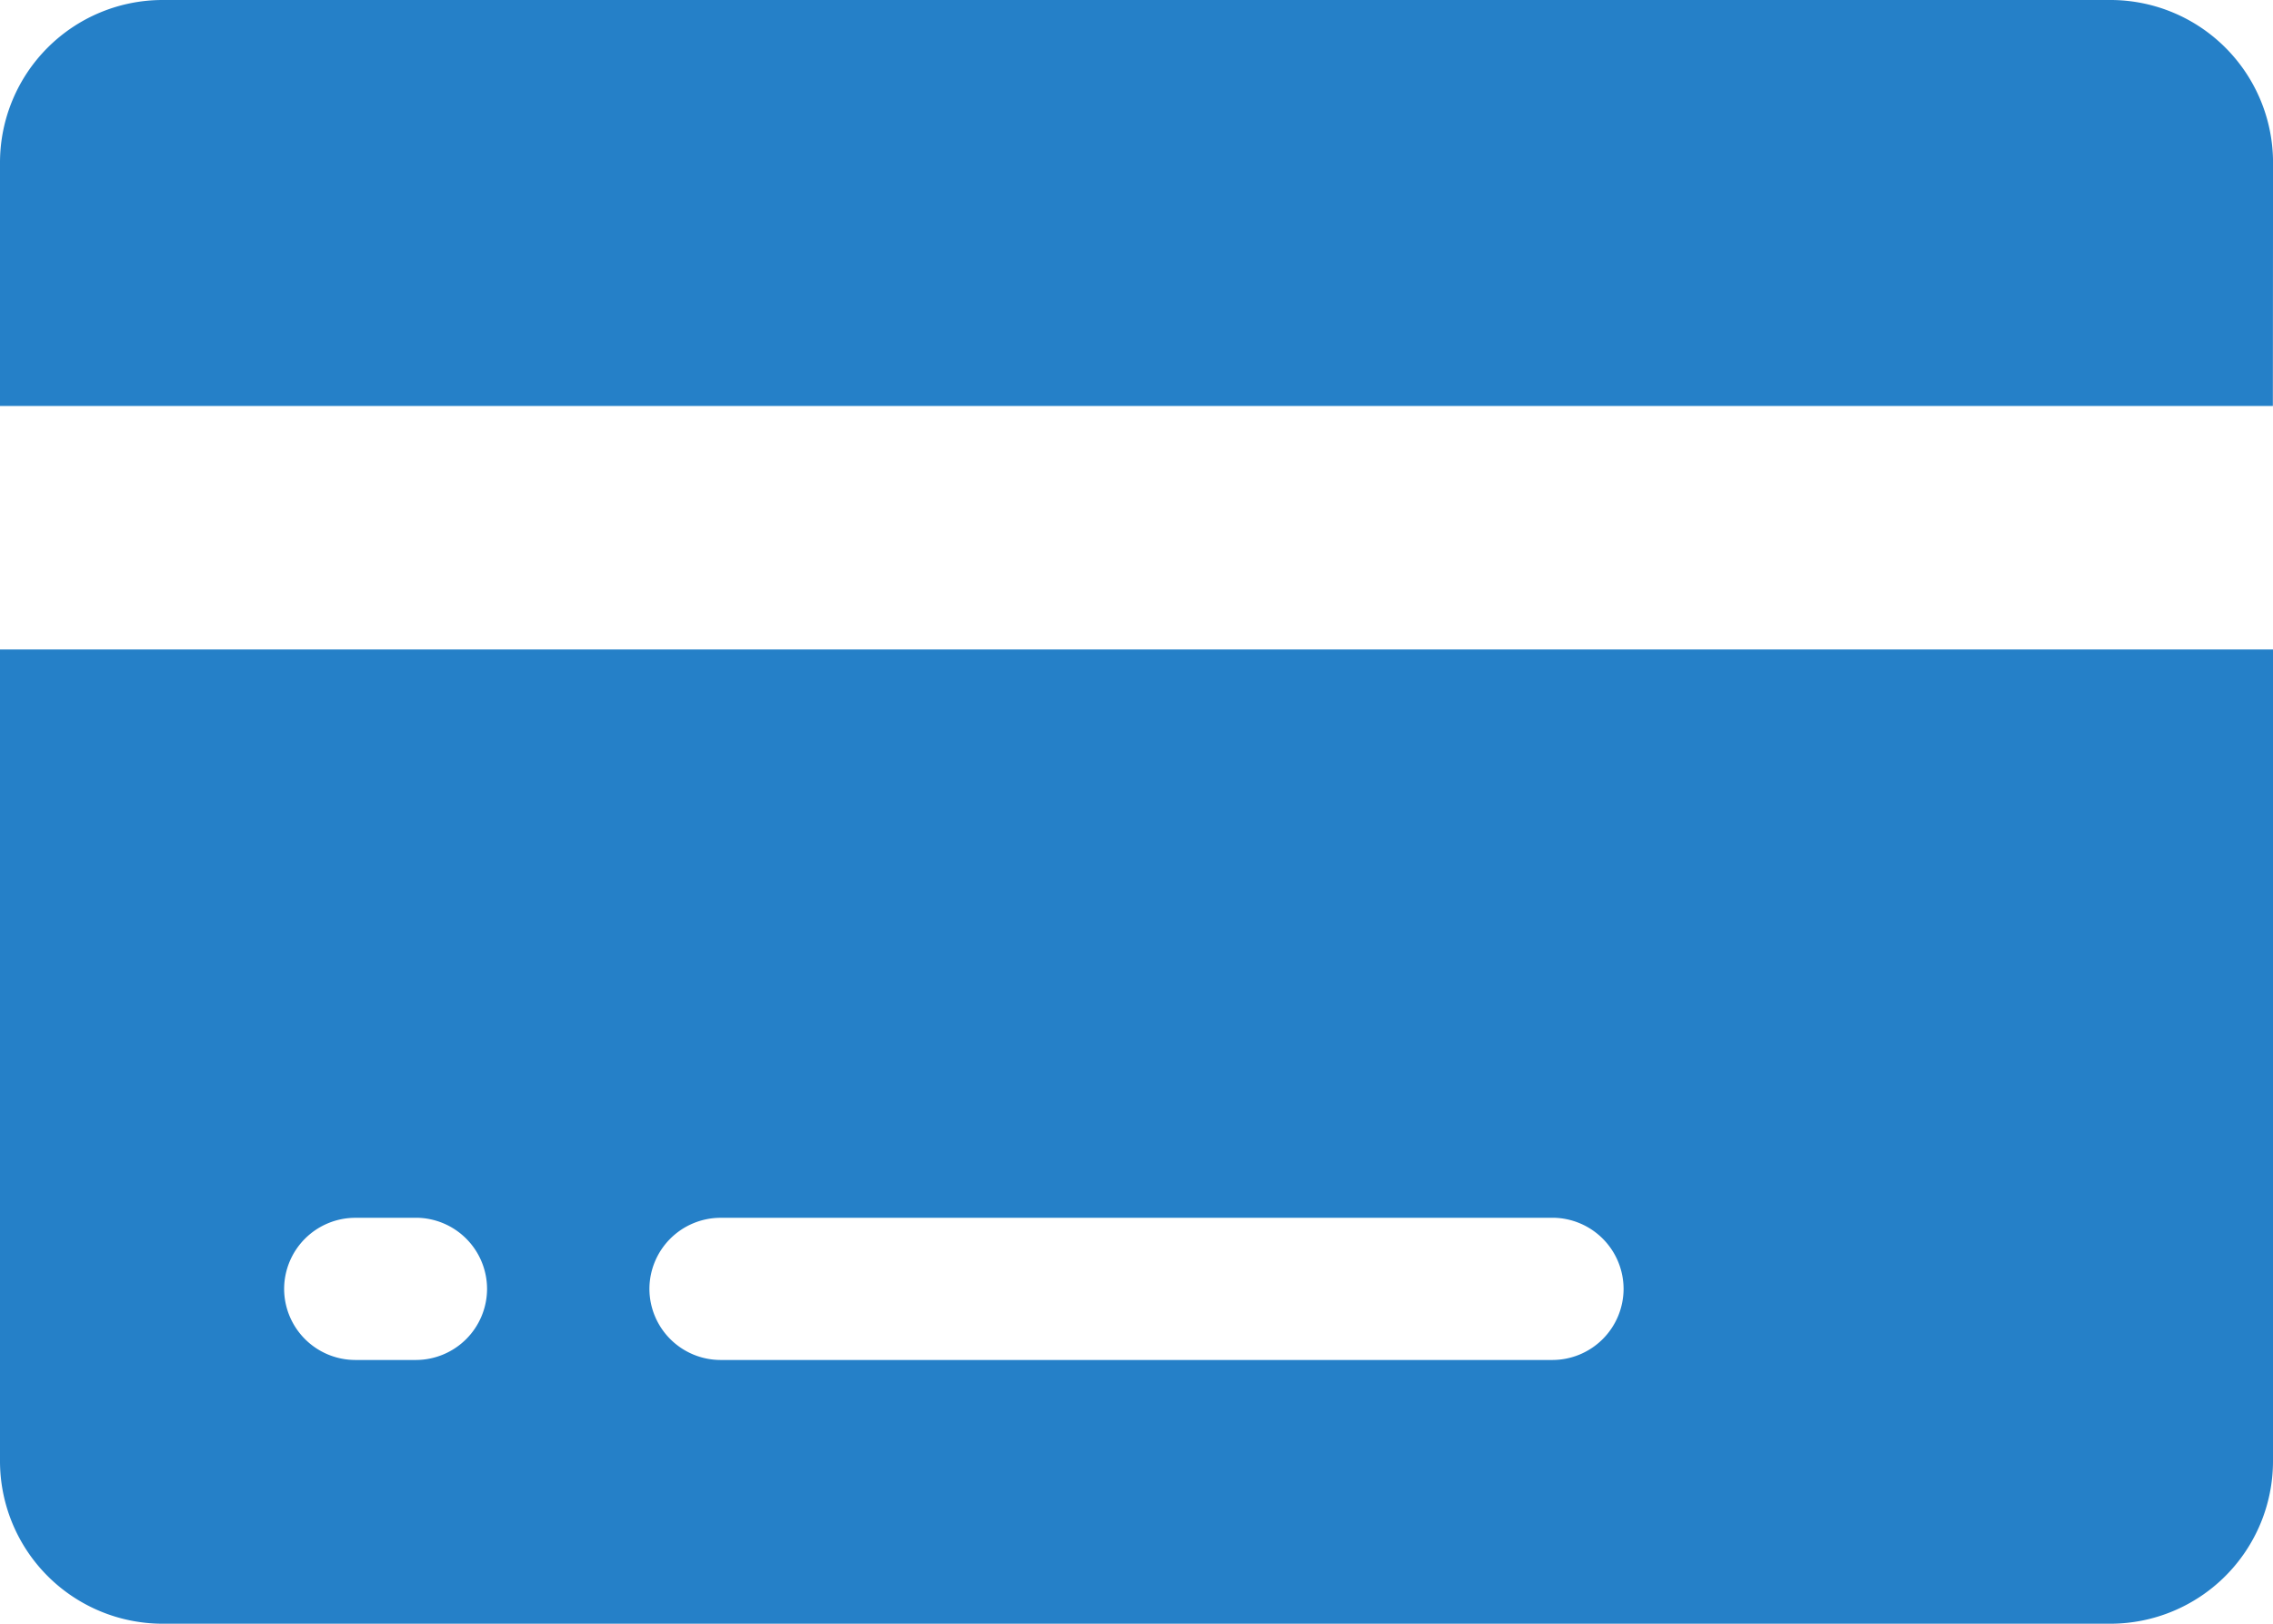
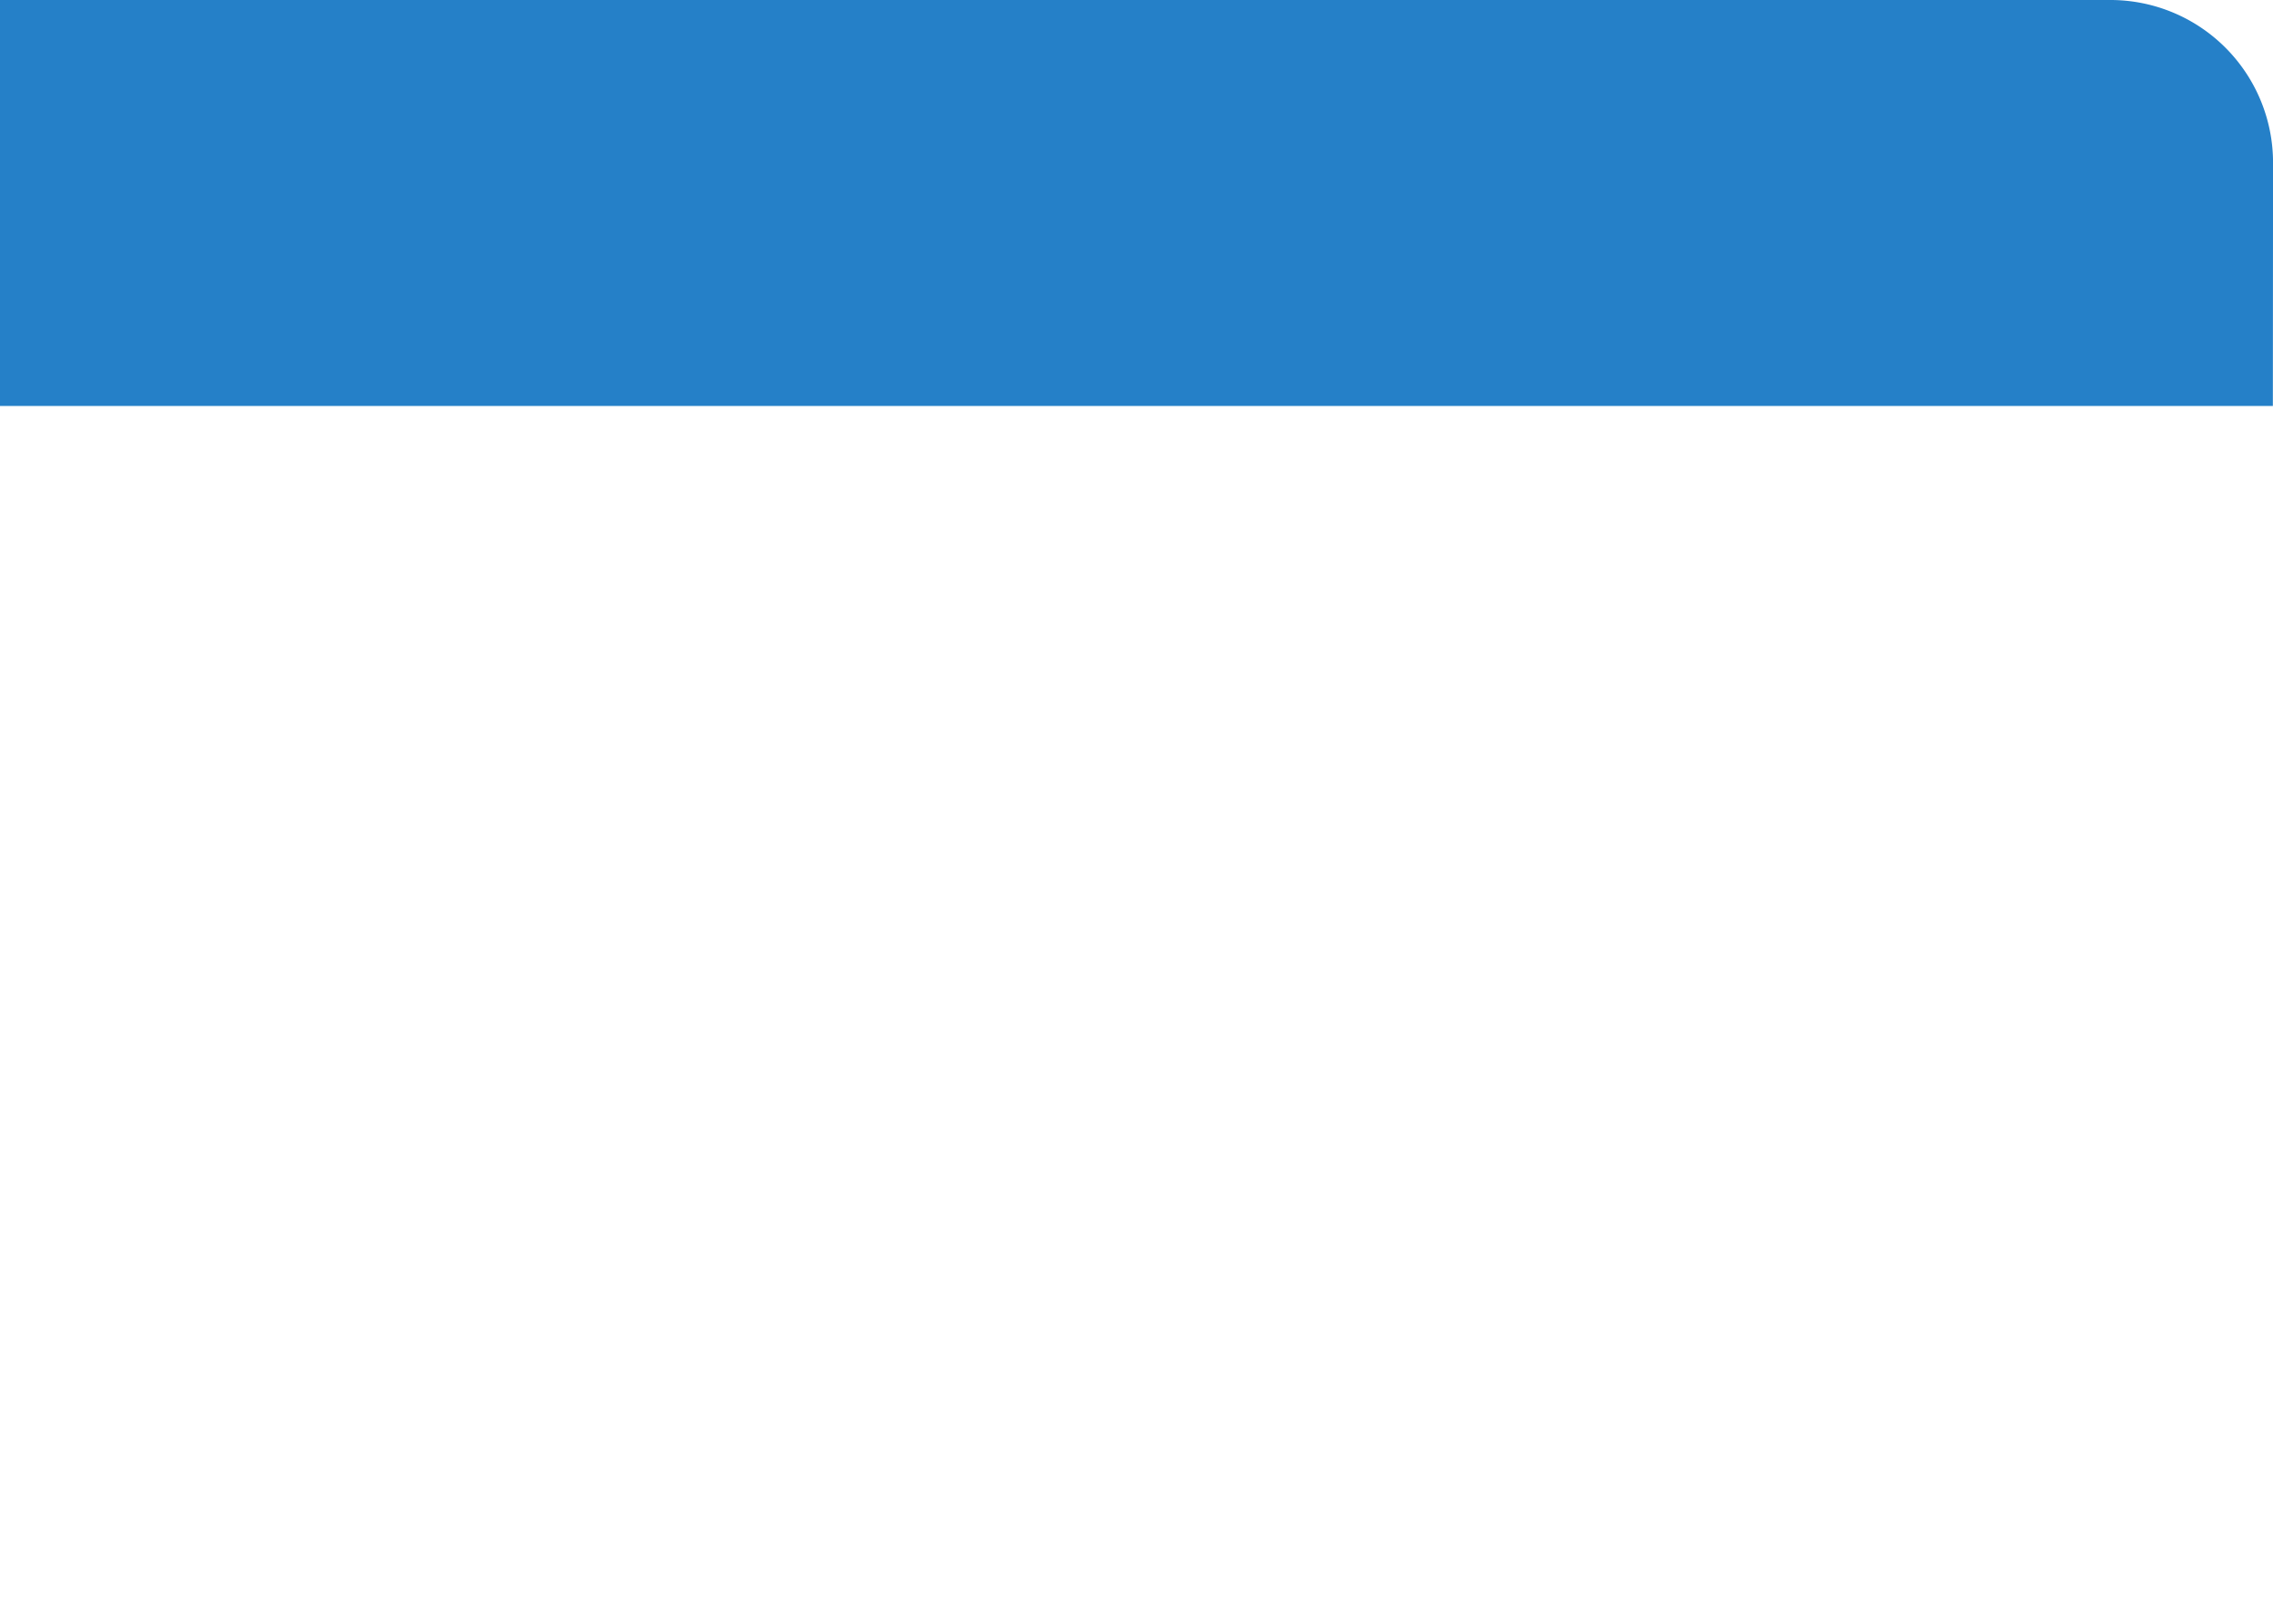
<svg xmlns="http://www.w3.org/2000/svg" id="Icon_ionic-ios-card" data-name="Icon ionic-ios-card" width="50.303" height="35.931" viewBox="0 0 50.303 35.931">
-   <path id="Tracciato_12926" data-name="Tracciato 12926" d="M52.554,10.343A3.6,3.6,0,0,0,48.96,6.75H5.843A3.6,3.6,0,0,0,2.25,10.343v5.39h50.3Z" transform="translate(-2.25 -6.75)" fill="#2580c8" />
-   <path id="Tracciato_12927" data-name="Tracciato 12927" d="M2.25,33.715a3.6,3.6,0,0,0,3.593,3.593H48.96a3.6,3.6,0,0,0,3.593-3.593V15.75H2.25Zm15.944-5.39H36.609A1.577,1.577,0,0,1,38.181,29.9h0a1.577,1.577,0,0,1-1.572,1.572H18.194A1.577,1.577,0,0,1,16.622,29.9h0A1.577,1.577,0,0,1,18.194,28.326Zm-8.084,0h1.347A1.577,1.577,0,0,1,13.029,29.9h0a1.577,1.577,0,0,1-1.572,1.572H10.11A1.577,1.577,0,0,1,8.538,29.9h0A1.577,1.577,0,0,1,10.11,28.326Z" transform="translate(-2.25 -1.378)" fill="#2580c8" />
+   <path id="Tracciato_12926" data-name="Tracciato 12926" d="M52.554,10.343A3.6,3.6,0,0,0,48.96,6.75A3.6,3.6,0,0,0,2.25,10.343v5.39h50.3Z" transform="translate(-2.25 -6.75)" fill="#2580c8" />
</svg>